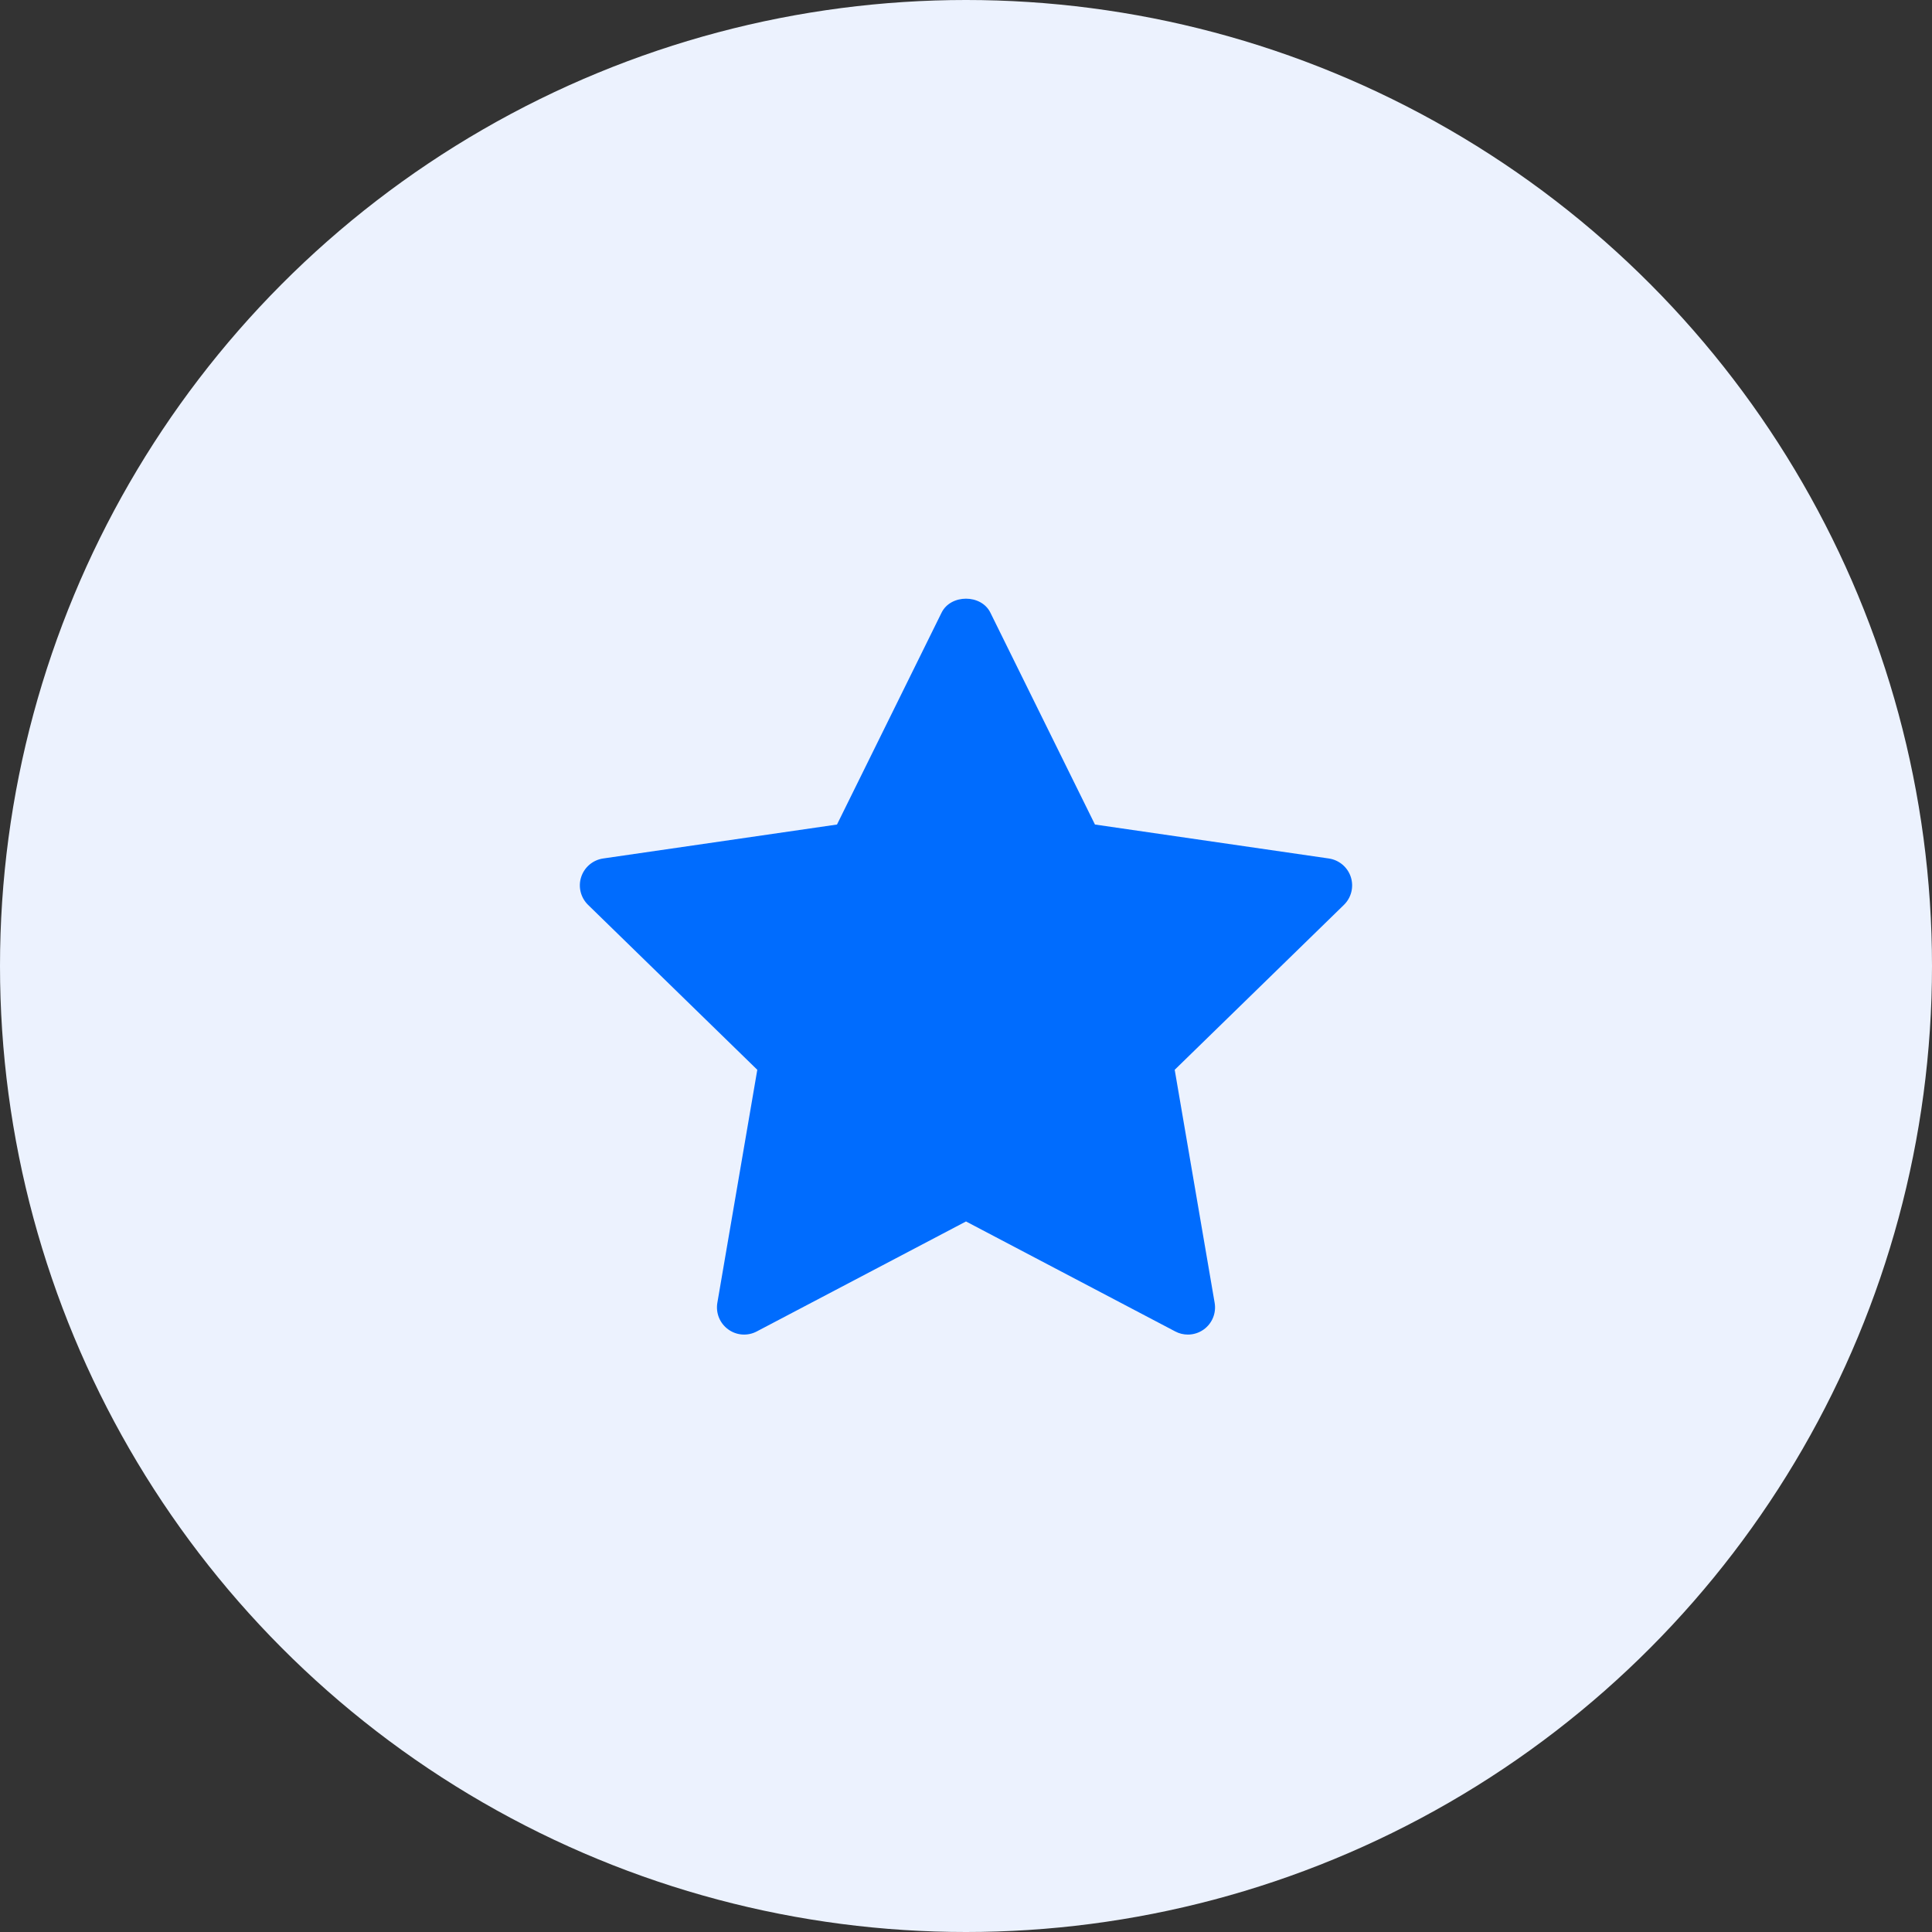
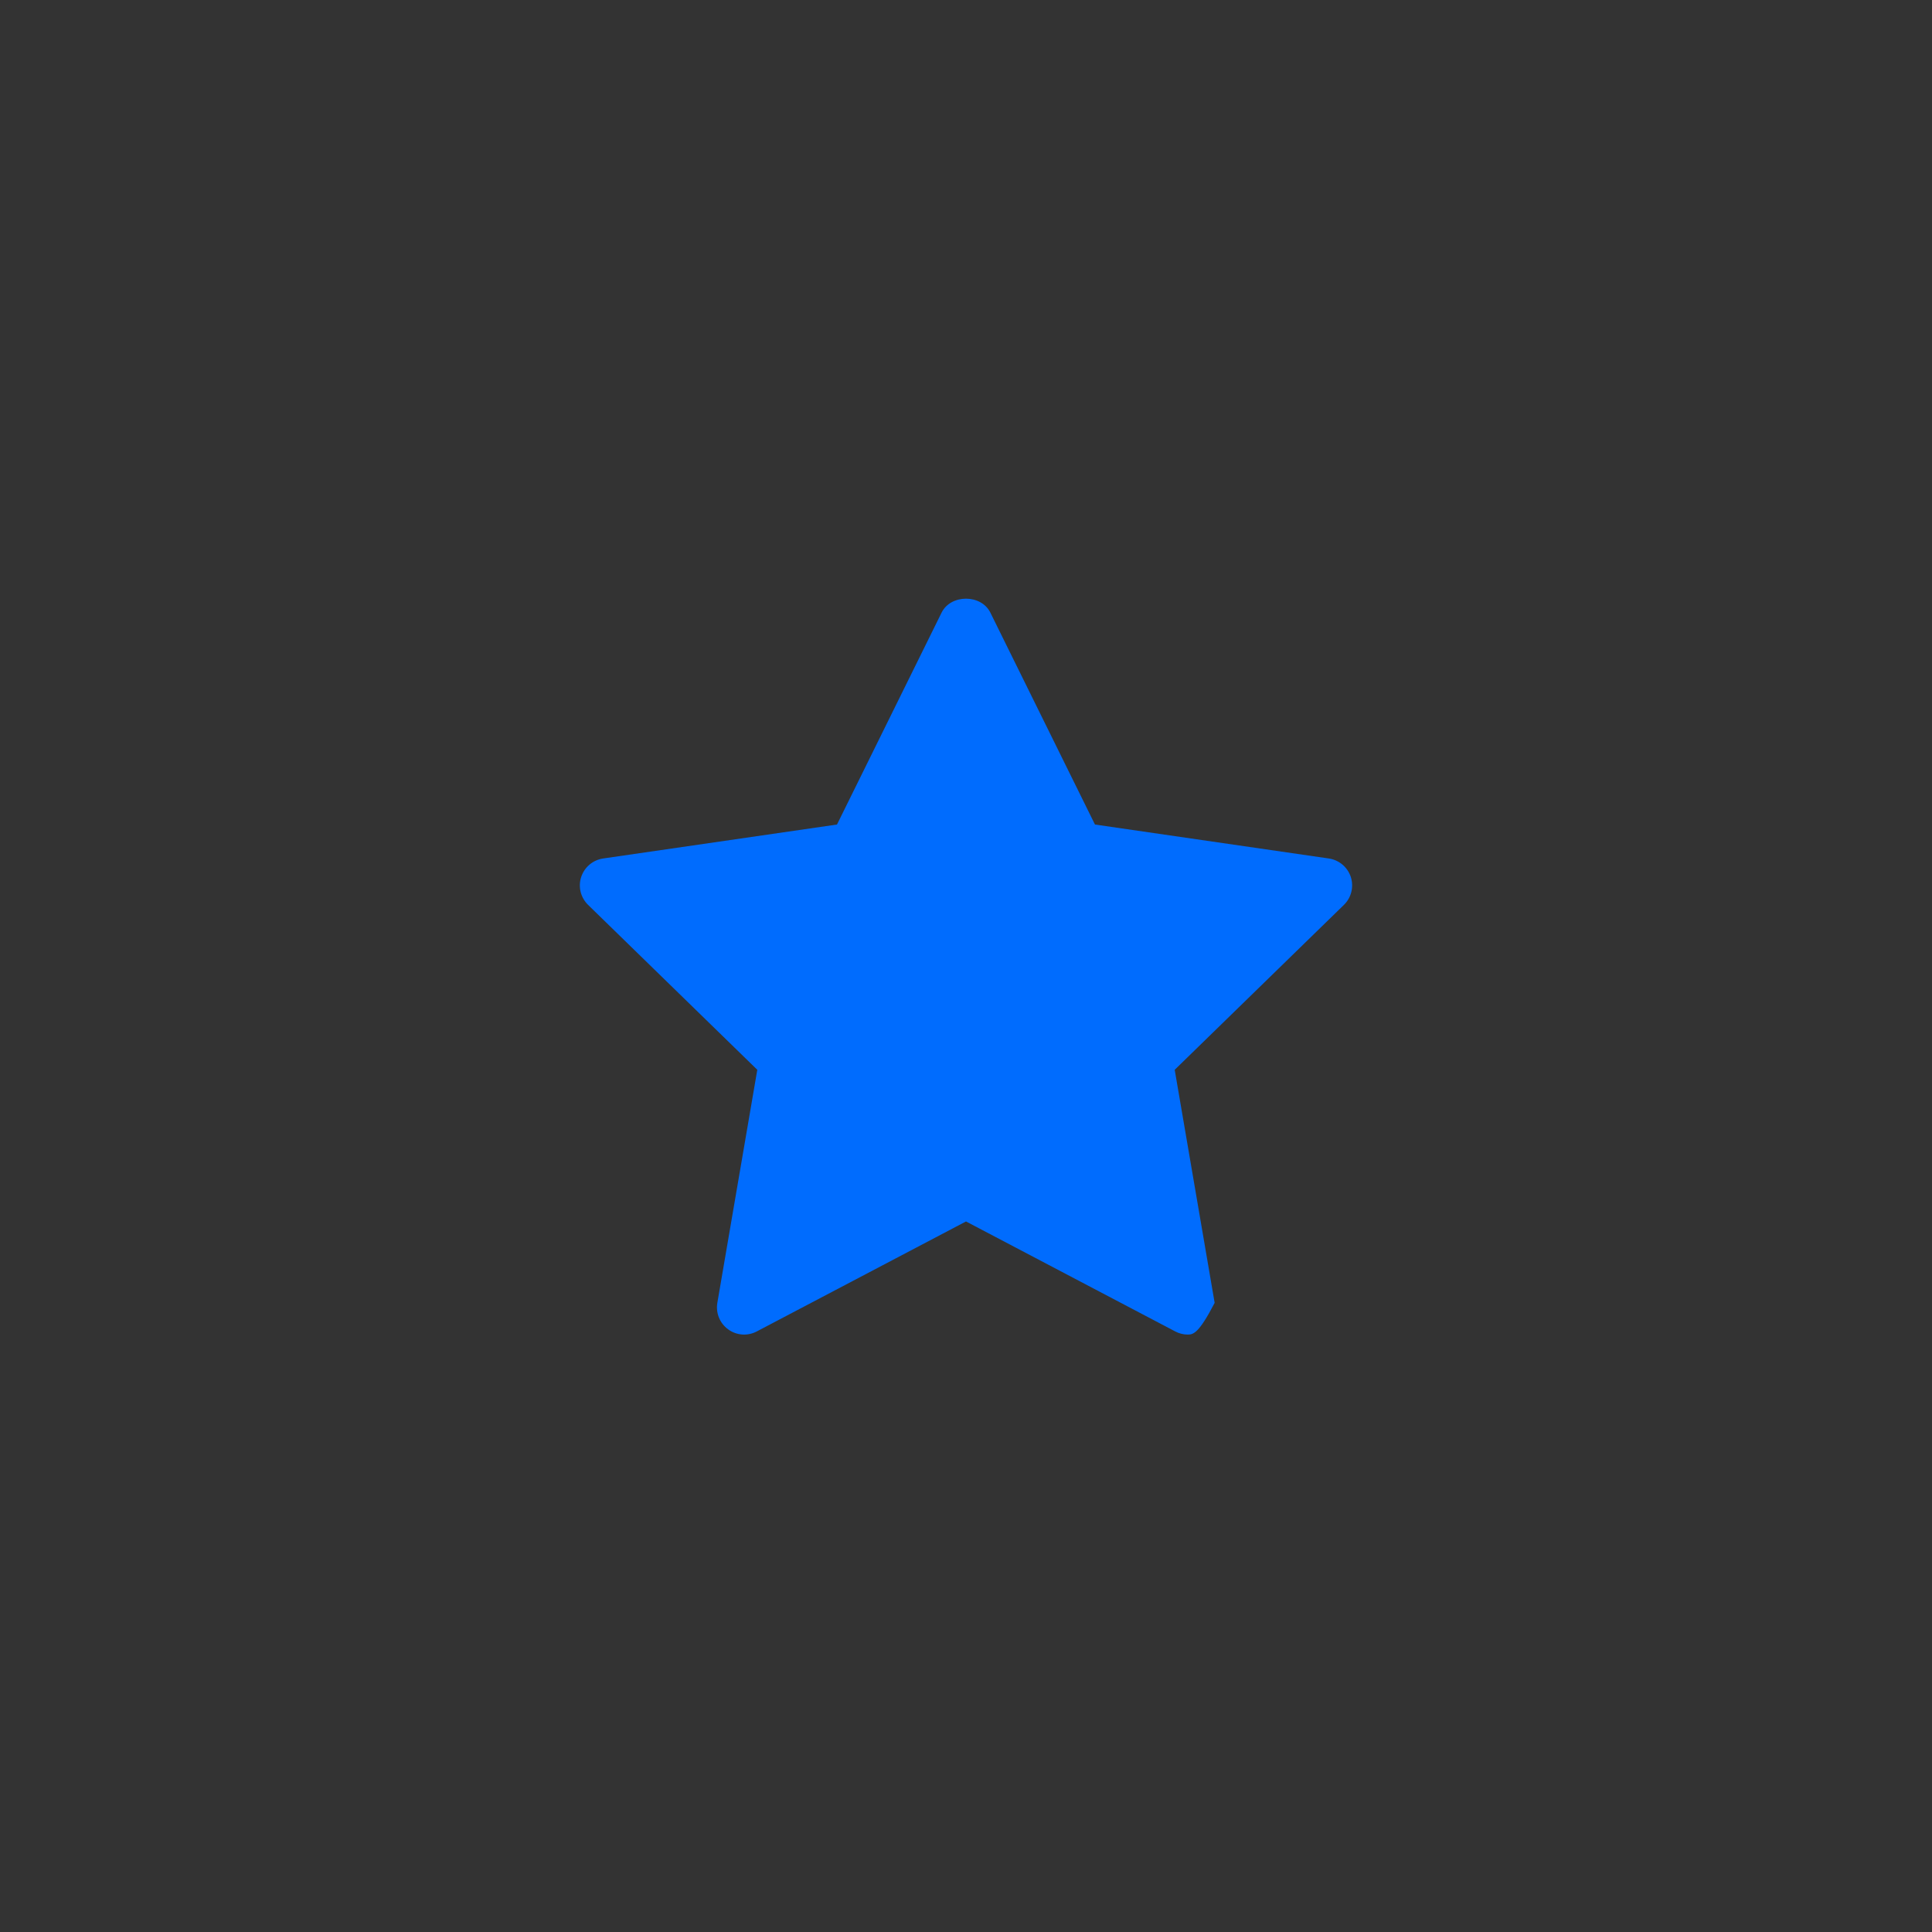
<svg xmlns="http://www.w3.org/2000/svg" width="40" height="40" viewBox="0 0 40 40" fill="none">
  <rect x="0" y="0" width="40" height="40" fill="#333333" stroke="none" />
-   <circle cx="20" cy="20" r="20" fill="#ECF2FE" />
-   <path d="M27.825 18.734L24.321 22.149L25.148 26.974C25.184 27.184 25.098 27.398 24.924 27.524C24.826 27.595 24.71 27.631 24.594 27.631C24.504 27.631 24.414 27.61 24.332 27.566L20 25.289L15.668 27.566C15.479 27.666 15.249 27.65 15.076 27.523C14.902 27.397 14.816 27.184 14.852 26.973L15.679 22.149L12.175 18.734C12.022 18.584 11.966 18.36 12.033 18.157C12.099 17.954 12.275 17.805 12.487 17.774L17.329 17.071L19.495 12.683C19.685 12.299 20.315 12.299 20.504 12.683L22.67 17.071L27.512 17.774C27.724 17.805 27.901 17.954 27.967 18.157C28.033 18.361 27.978 18.584 27.825 18.734Z" fill="#006CFE" />
+   <path d="M27.825 18.734L24.321 22.149L25.148 26.974C24.826 27.595 24.71 27.631 24.594 27.631C24.504 27.631 24.414 27.61 24.332 27.566L20 25.289L15.668 27.566C15.479 27.666 15.249 27.65 15.076 27.523C14.902 27.397 14.816 27.184 14.852 26.973L15.679 22.149L12.175 18.734C12.022 18.584 11.966 18.36 12.033 18.157C12.099 17.954 12.275 17.805 12.487 17.774L17.329 17.071L19.495 12.683C19.685 12.299 20.315 12.299 20.504 12.683L22.67 17.071L27.512 17.774C27.724 17.805 27.901 17.954 27.967 18.157C28.033 18.361 27.978 18.584 27.825 18.734Z" fill="#006CFE" />
</svg>